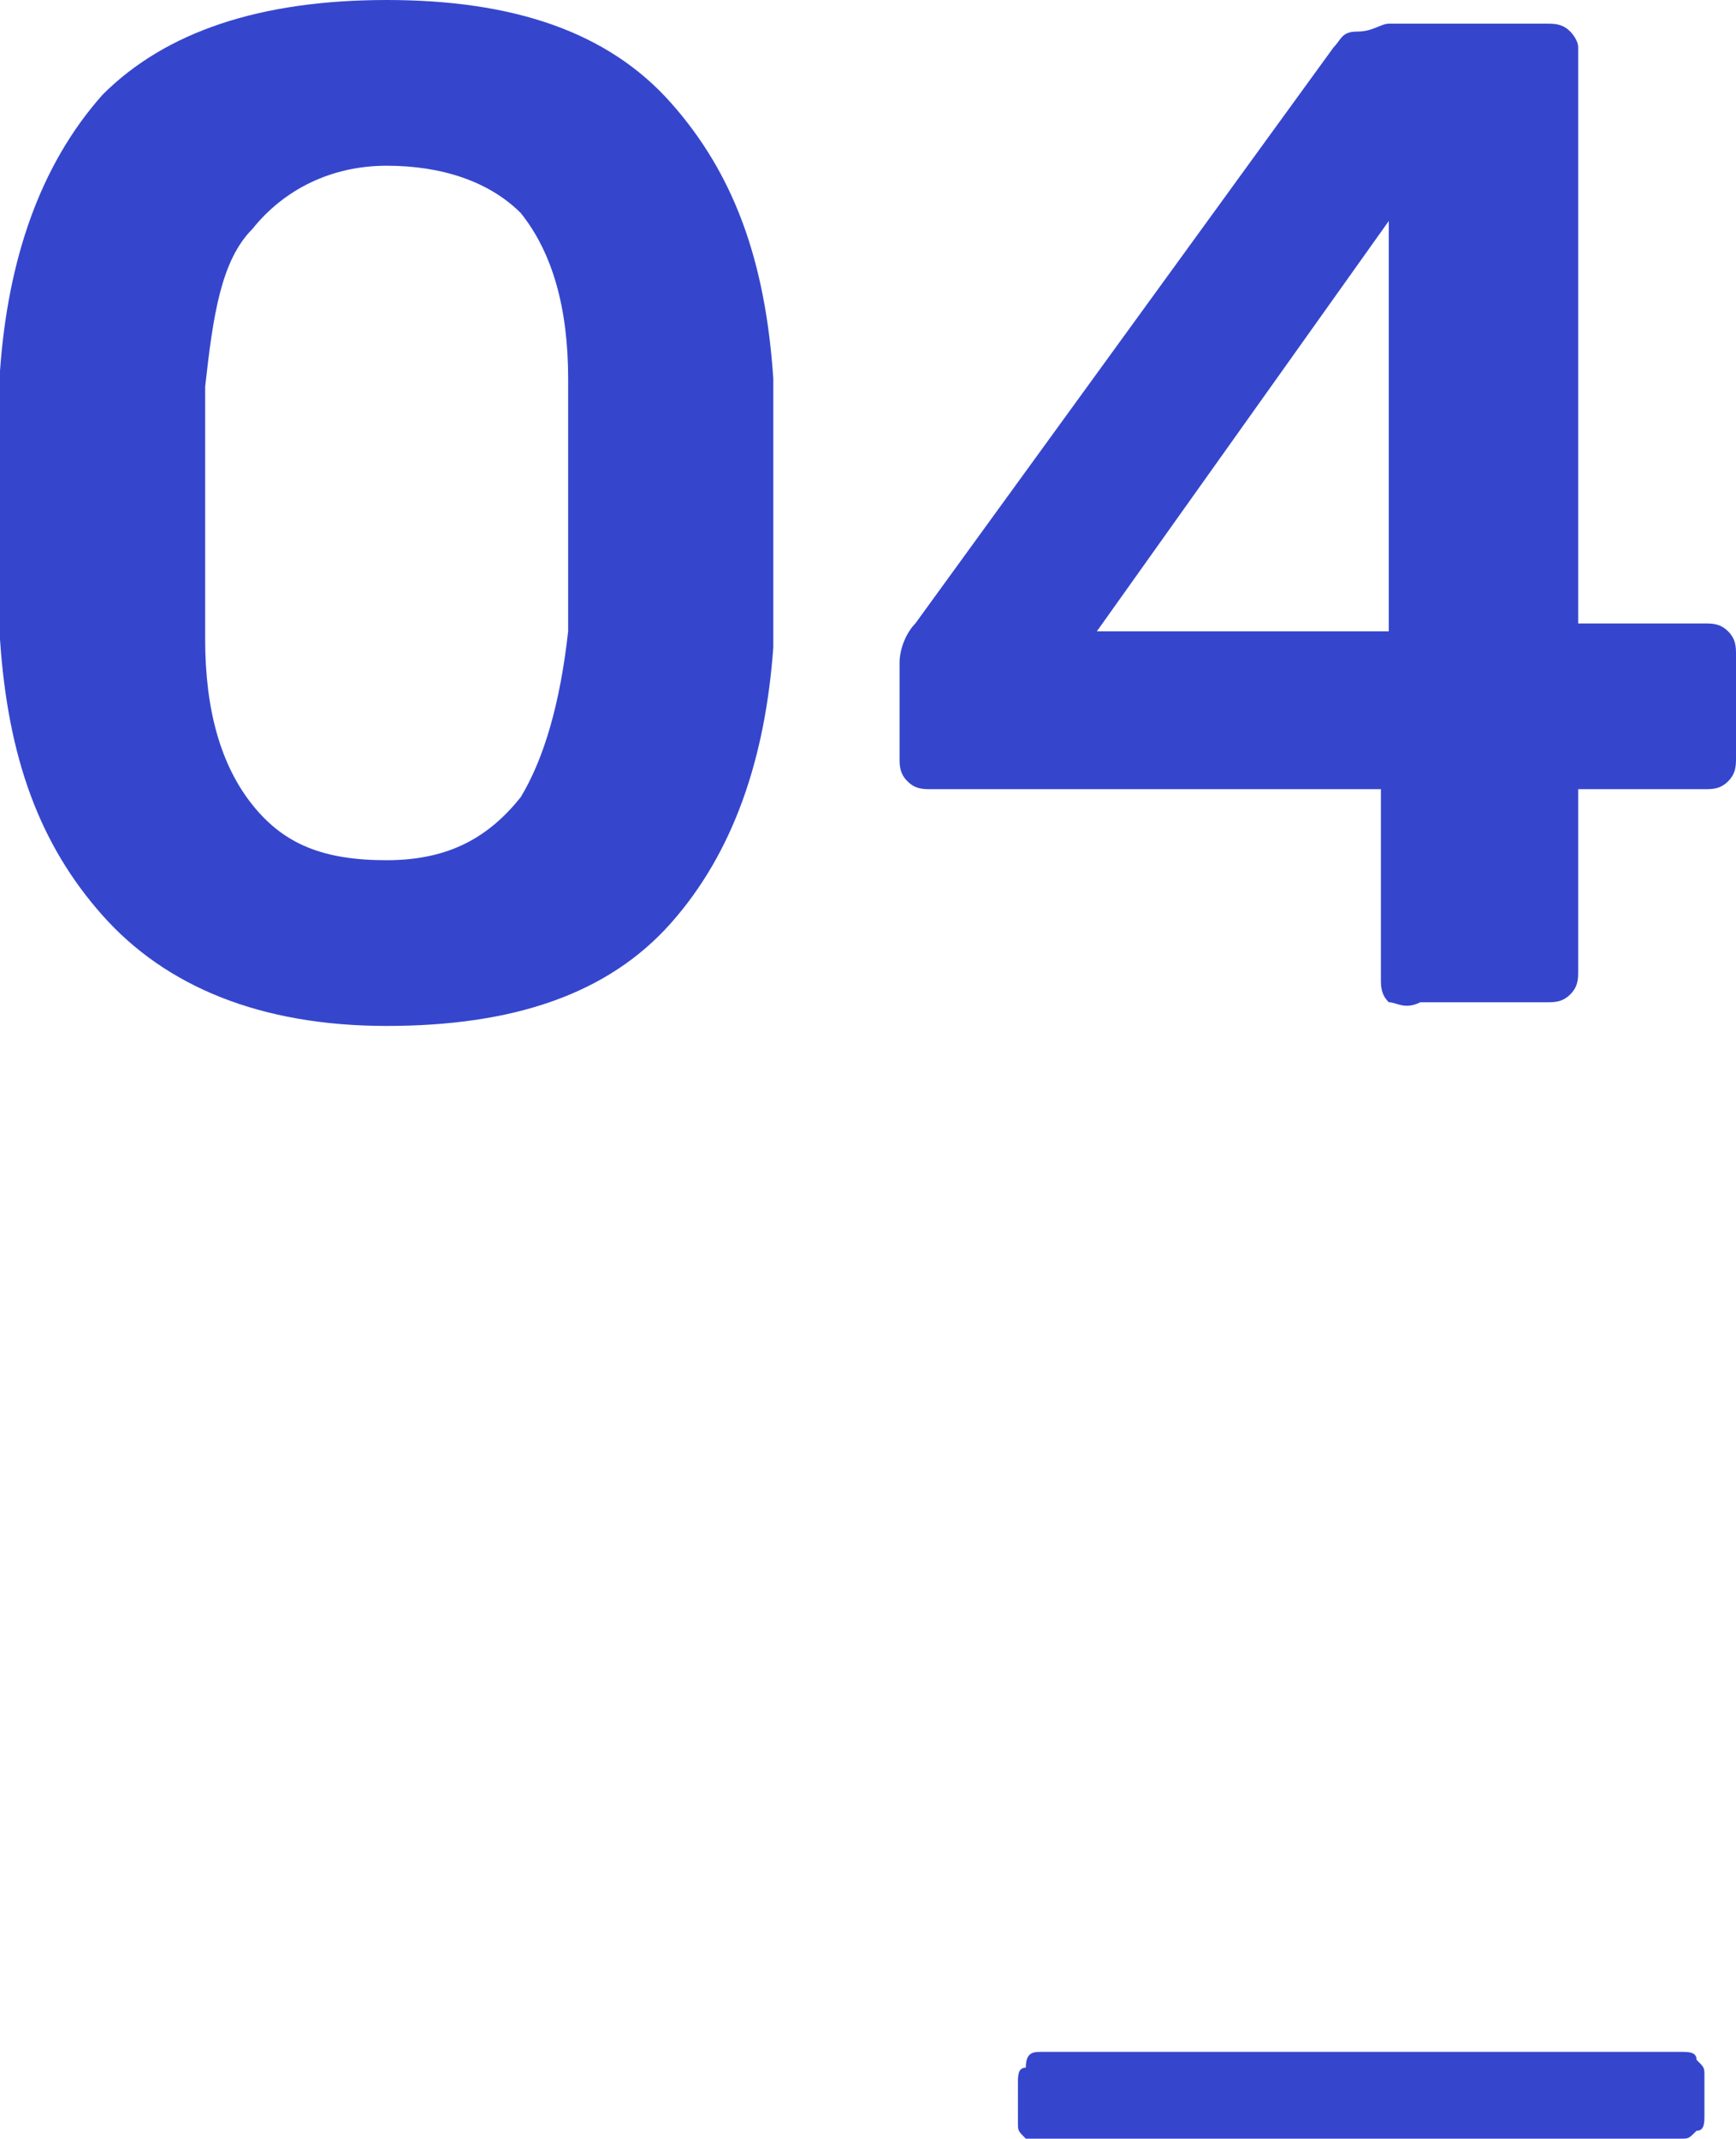
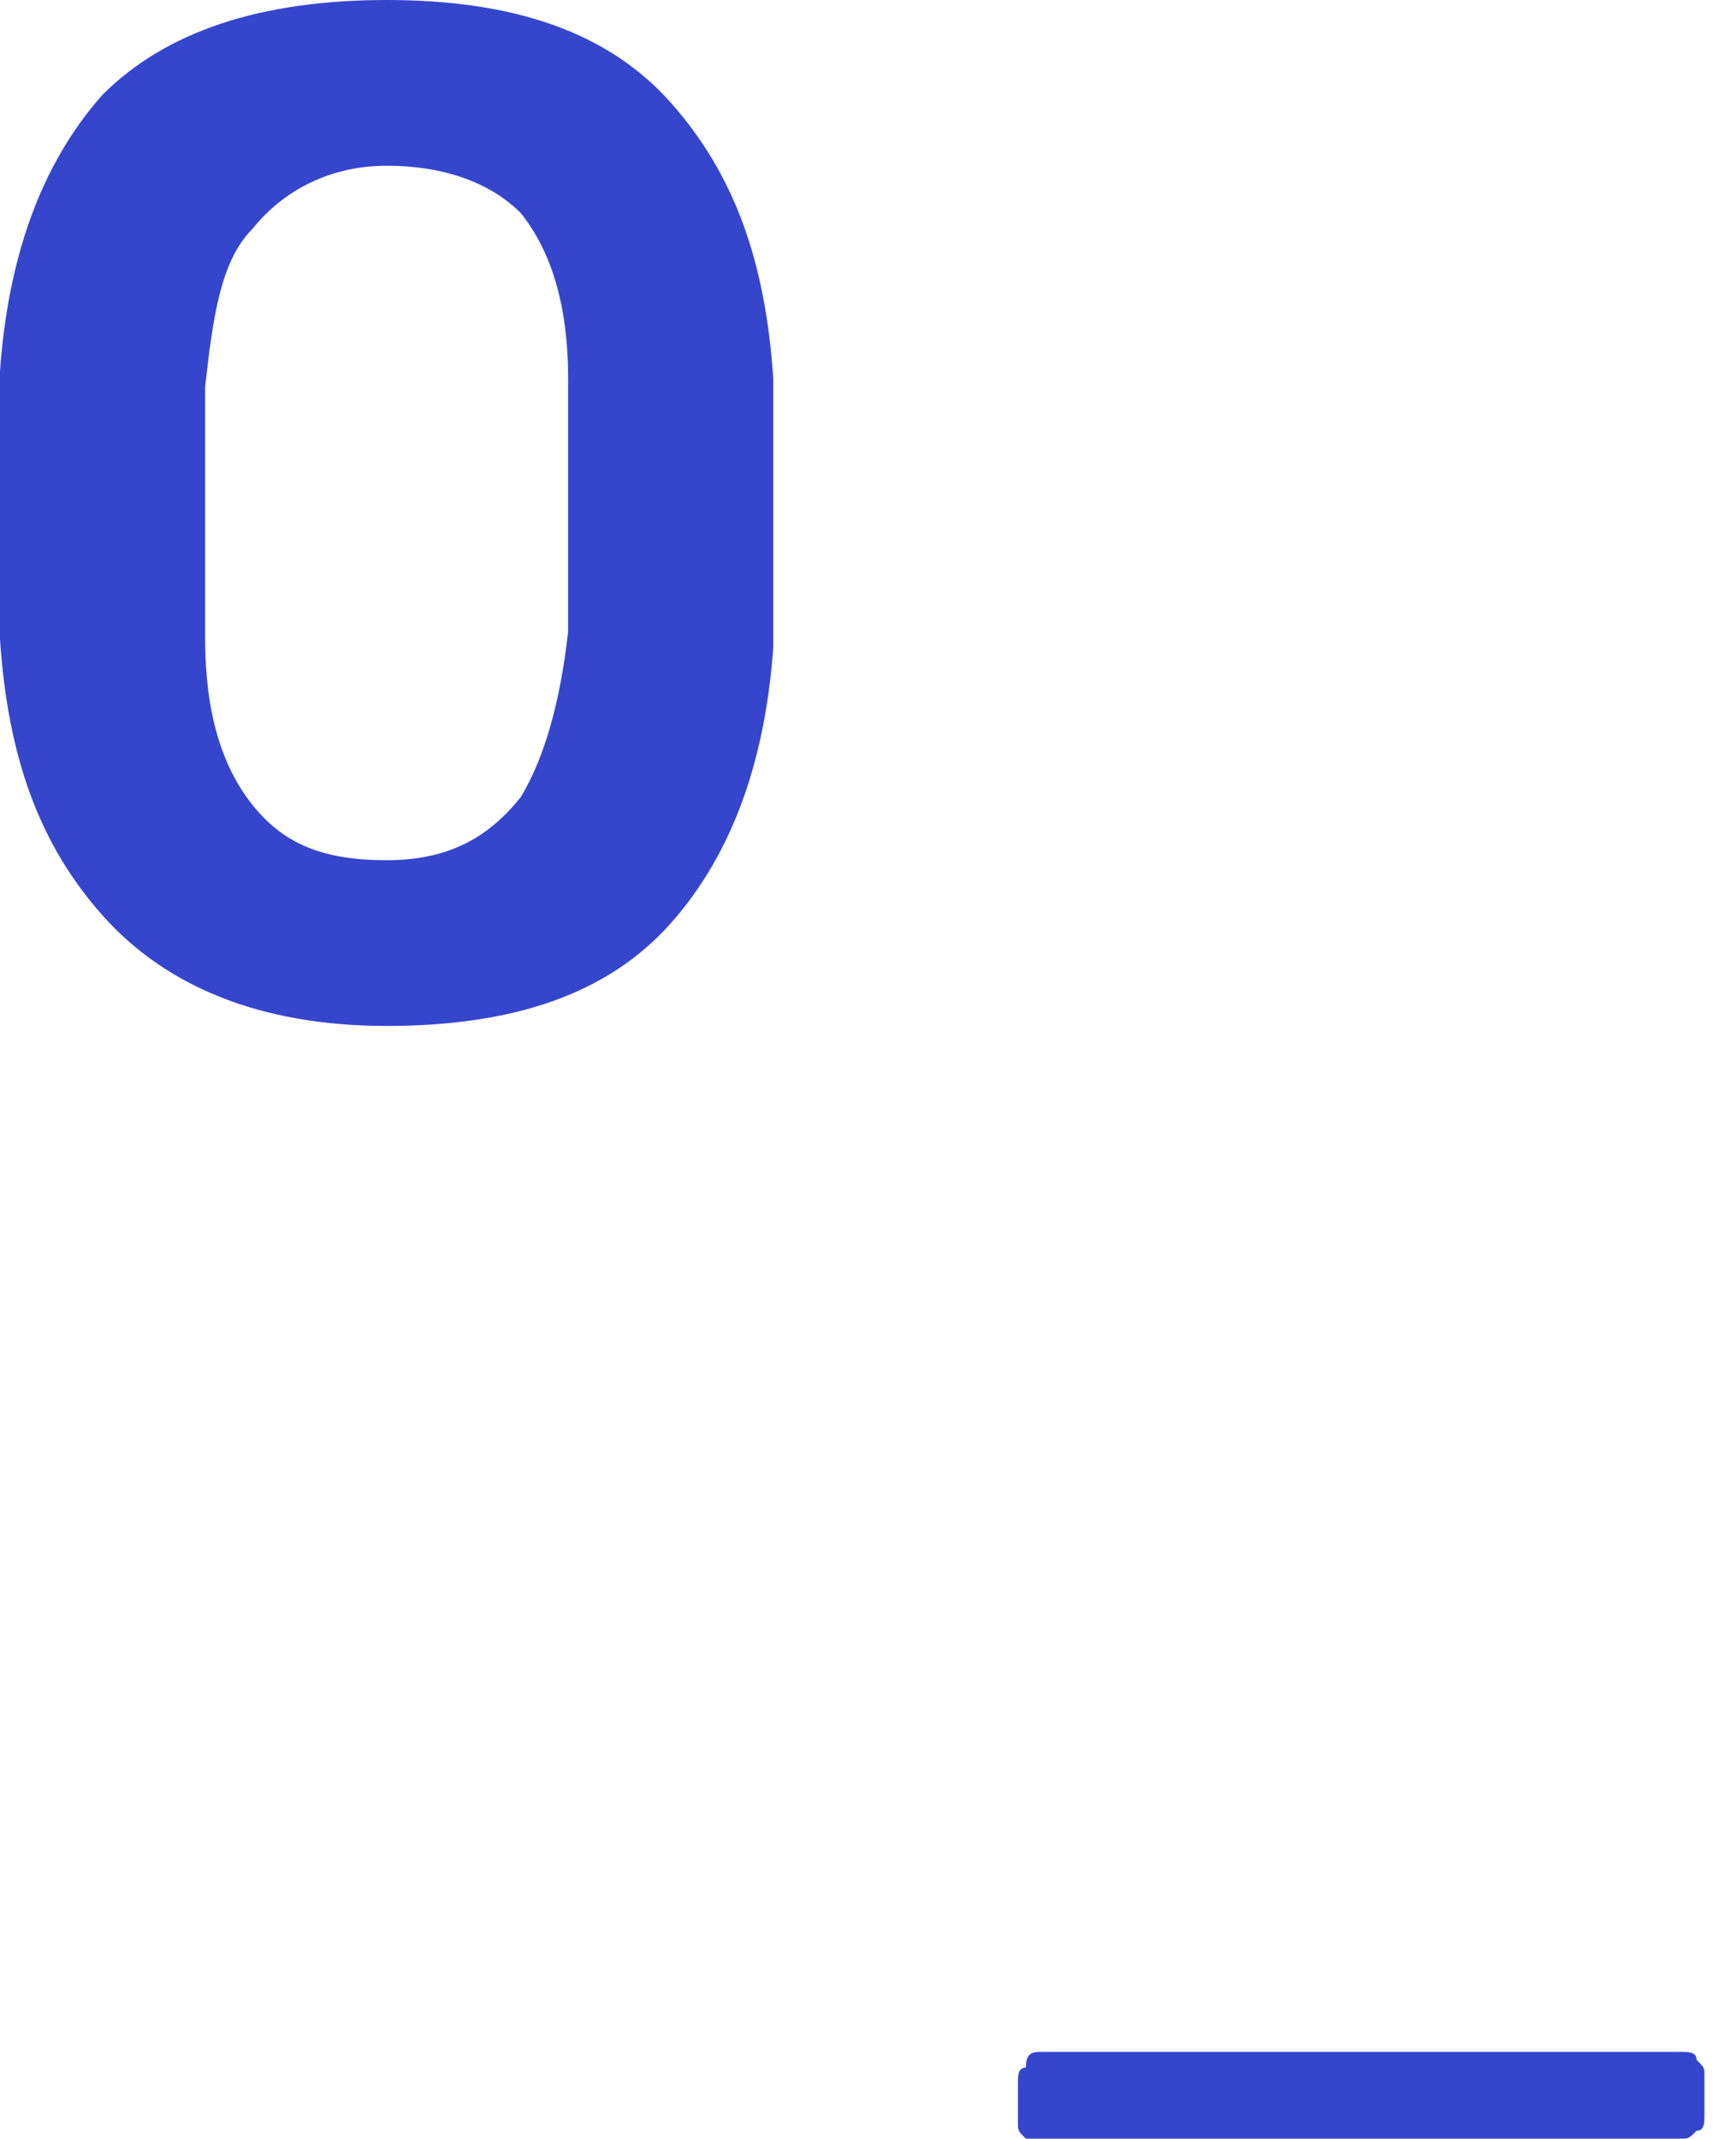
<svg xmlns="http://www.w3.org/2000/svg" id="Слой_1" x="0px" y="0px" viewBox="0 0 22 27.1" xml:space="preserve">
  <g>
    <path fill="#3546CD" d="M1.3,11.6C0.5,10.7,0.1,9.6,0,8.1c0-0.3,0-0.9,0-1.7c0-0.8,0-1.4,0-1.7c0.1-1.4,0.5-2.6,1.3-3.5 C2.1,0.4,3.3,0,4.9,0s2.8,0.4,3.6,1.3c0.8,0.9,1.2,2,1.3,3.5c0,0.7,0,1.2,0,1.7s0,1,0,1.7c-0.1,1.4-0.5,2.6-1.3,3.5 c-0.8,0.9-2,1.3-3.6,1.3C3.3,13,2.1,12.5,1.3,11.6z M6.6,10.1C6.9,9.6,7.1,8.9,7.2,8c0-0.3,0-0.9,0-1.6s0-1.2,0-1.6 c0-0.9-0.2-1.6-0.6-2.1C6.2,2.3,5.6,2.1,4.9,2.1c-0.7,0-1.3,0.3-1.7,0.8C2.8,3.3,2.7,4,2.6,4.9c0,0.3,0,0.8,0,1.6s0,1.3,0,1.6 c0,0.9,0.2,1.6,0.6,2.1c0.4,0.5,0.9,0.7,1.7,0.7S6.2,10.6,6.6,10.1z" />
-     <path fill="#3546CD" d="M17.6,12.7c-0.1-0.1-0.1-0.2-0.1-0.3V10h-5.7c-0.1,0-0.2,0-0.3-0.1c-0.1-0.1-0.1-0.2-0.1-0.3V8.4 c0-0.2,0.1-0.4,0.2-0.5l5.3-7.3c0.1-0.1,0.1-0.2,0.3-0.2s0.3-0.1,0.4-0.1h2c0.1,0,0.2,0,0.3,0.1C19.9,0.4,20,0.5,20,0.6v7.3h1.6 c0.1,0,0.2,0,0.3,0.1S22,8.2,22,8.3v1.3c0,0.1,0,0.2-0.1,0.3C21.8,10,21.7,10,21.6,10H20v2.3c0,0.1,0,0.2-0.1,0.3s-0.2,0.1-0.3,0.1 h-1.6C17.8,12.8,17.7,12.7,17.6,12.7z M13.9,8h3.7V2.8L13.9,8z" />
    <path fill="#3546CD" d="M13,27.1c-0.1-0.1-0.1-0.1-0.1-0.2v-0.5c0-0.1,0-0.2,0.1-0.2C13,26,13.1,26,13.2,26h8.1 c0.1,0,0.2,0,0.2,0.1c0.1,0.1,0.1,0.1,0.1,0.2v0.5c0,0.1,0,0.2-0.1,0.2c-0.1,0.1-0.1,0.1-0.2,0.1h-8.1C13.1,27.1,13,27.1,13,27.1z" />
  </g>
</svg>